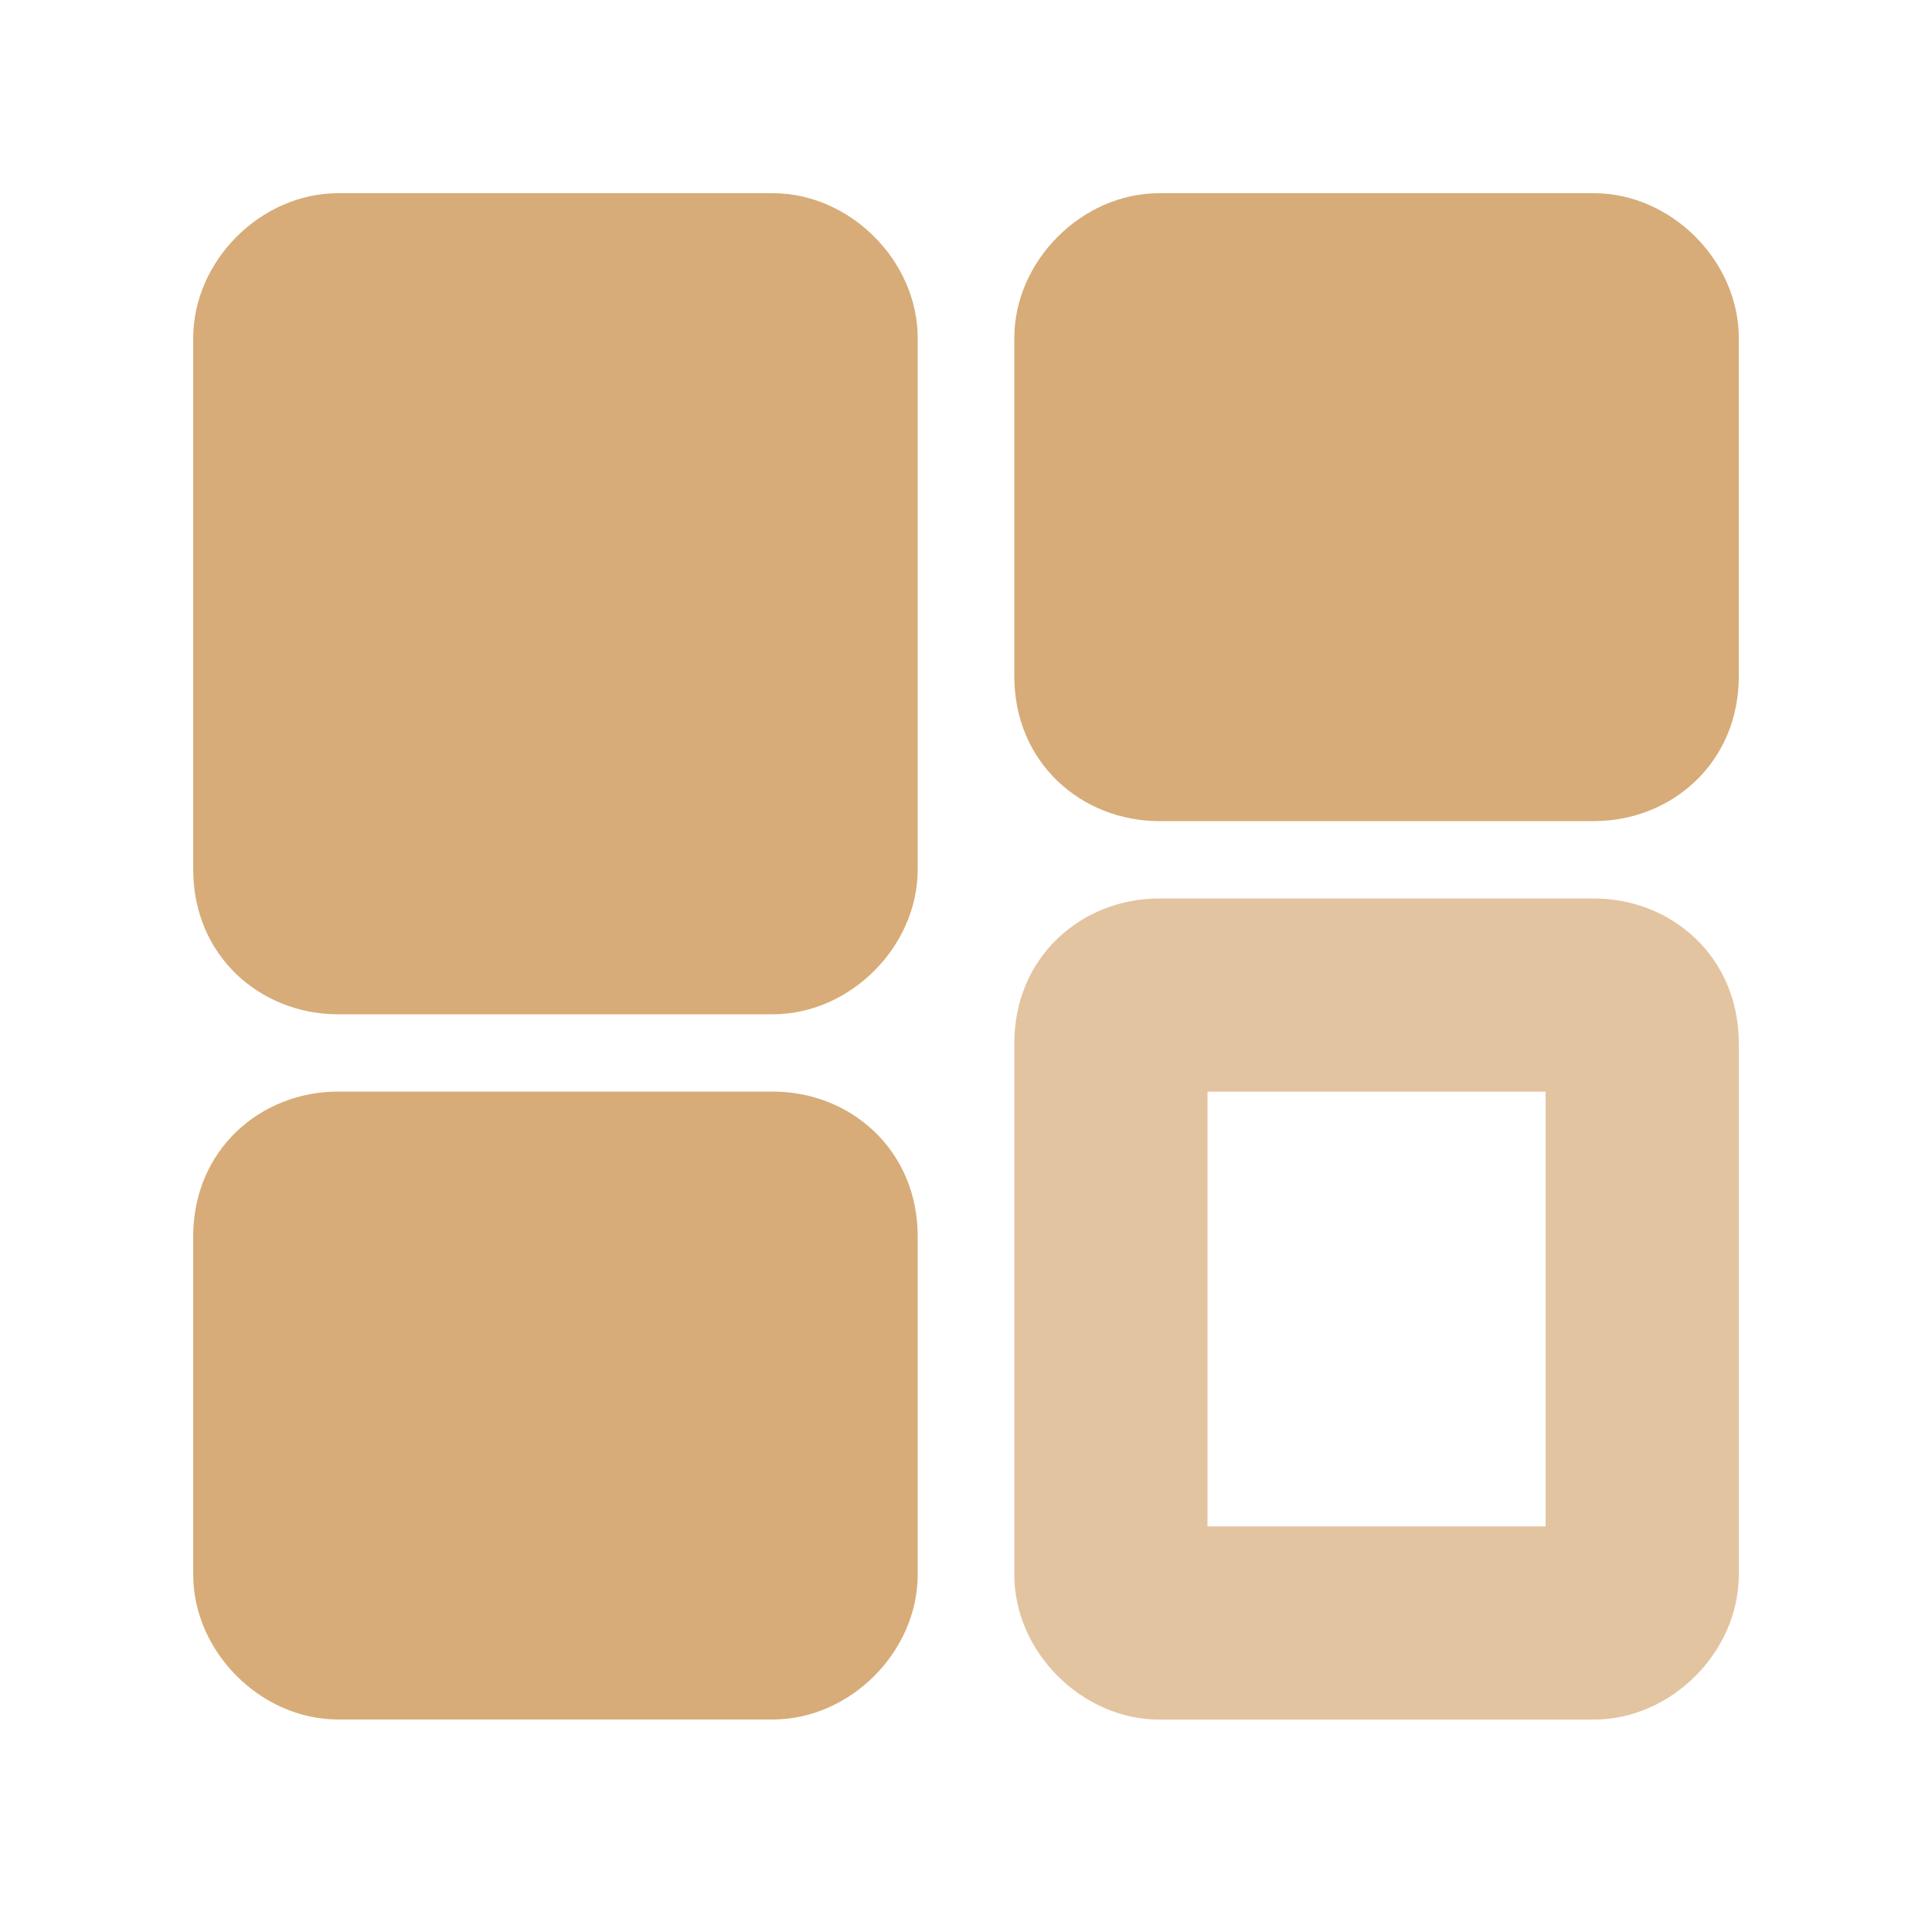
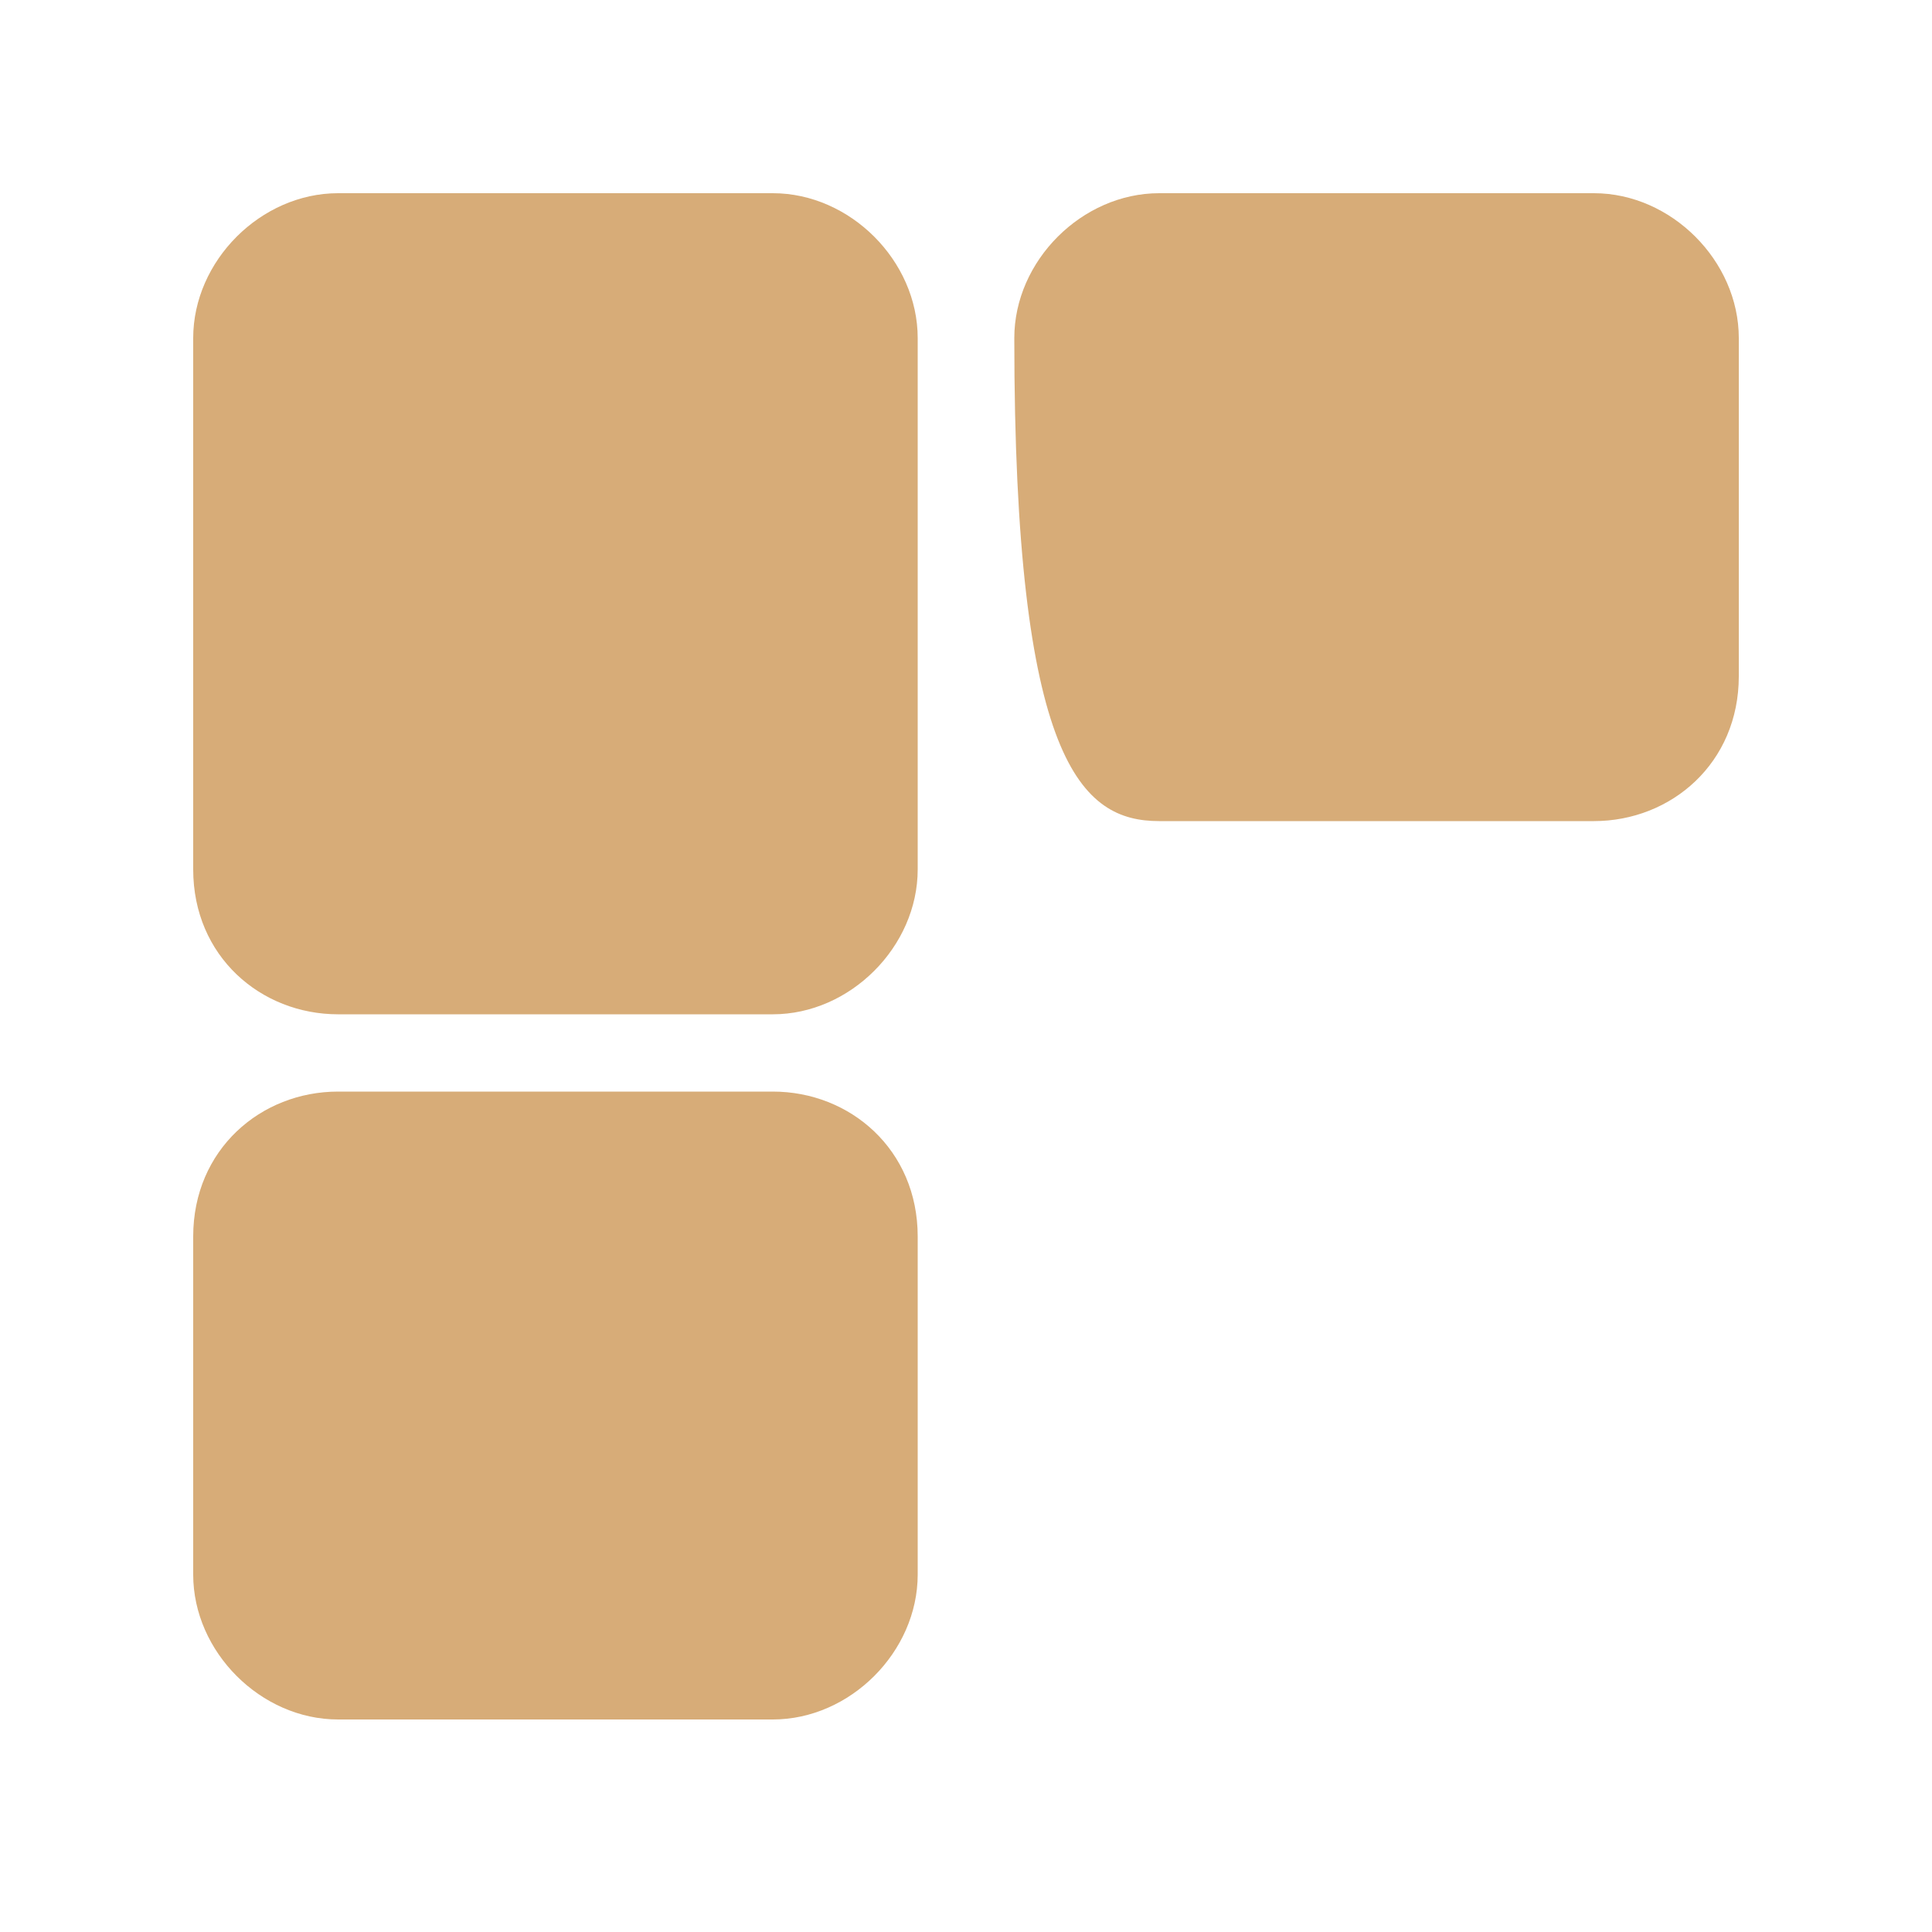
<svg xmlns="http://www.w3.org/2000/svg" width="20" height="20" viewBox="0 0 20 20" fill="none">
-   <path opacity="0.7" d="M16.5 17.801H12C11.2 17.801 10.5 17.101 10.5 16.301V10.801C10.5 9.901 11.2 9.301 12 9.301H16.5C17.3 9.301 18 9.901 18 10.801V16.301C18 17.101 17.3 17.801 16.5 17.801ZM12.5 15.801H16V11.301H12.5V15.801Z" fill="#D7AC78" />
-   <path d="M8 2H3.5C2.7 2 2 2.7 2 3.5V9C2 9.9 2.7 10.5 3.5 10.5H8C8.8 10.5 9.5 9.8 9.5 9V3.5C9.5 2.7 8.8 2 8 2ZM8 11.3H3.5C2.7 11.3 2 11.9 2 12.8V16.3C2 17.1 2.7 17.8 3.5 17.8H8C8.8 17.8 9.5 17.1 9.5 16.3V12.8C9.5 11.9 8.8 11.3 8 11.3ZM16.5 2H12C11.2 2 10.5 2.7 10.5 3.5V7C10.5 7.9 11.2 8.5 12 8.5H16.5C17.3 8.5 18 7.9 18 7V3.5C18 2.7 17.3 2 16.5 2Z" fill="#D7AC78" />
+   <path d="M8 2H3.5C2.7 2 2 2.7 2 3.5V9C2 9.9 2.7 10.5 3.5 10.5H8C8.8 10.5 9.5 9.8 9.5 9V3.5C9.5 2.7 8.8 2 8 2ZM8 11.3H3.5C2.7 11.3 2 11.9 2 12.8V16.3C2 17.1 2.7 17.8 3.5 17.8H8C8.8 17.8 9.5 17.1 9.5 16.3V12.8C9.5 11.9 8.8 11.3 8 11.3ZM16.5 2H12C11.2 2 10.5 2.7 10.5 3.5C10.5 7.9 11.2 8.5 12 8.5H16.5C17.3 8.5 18 7.9 18 7V3.5C18 2.7 17.3 2 16.5 2Z" fill="#D7AC78" />
</svg>